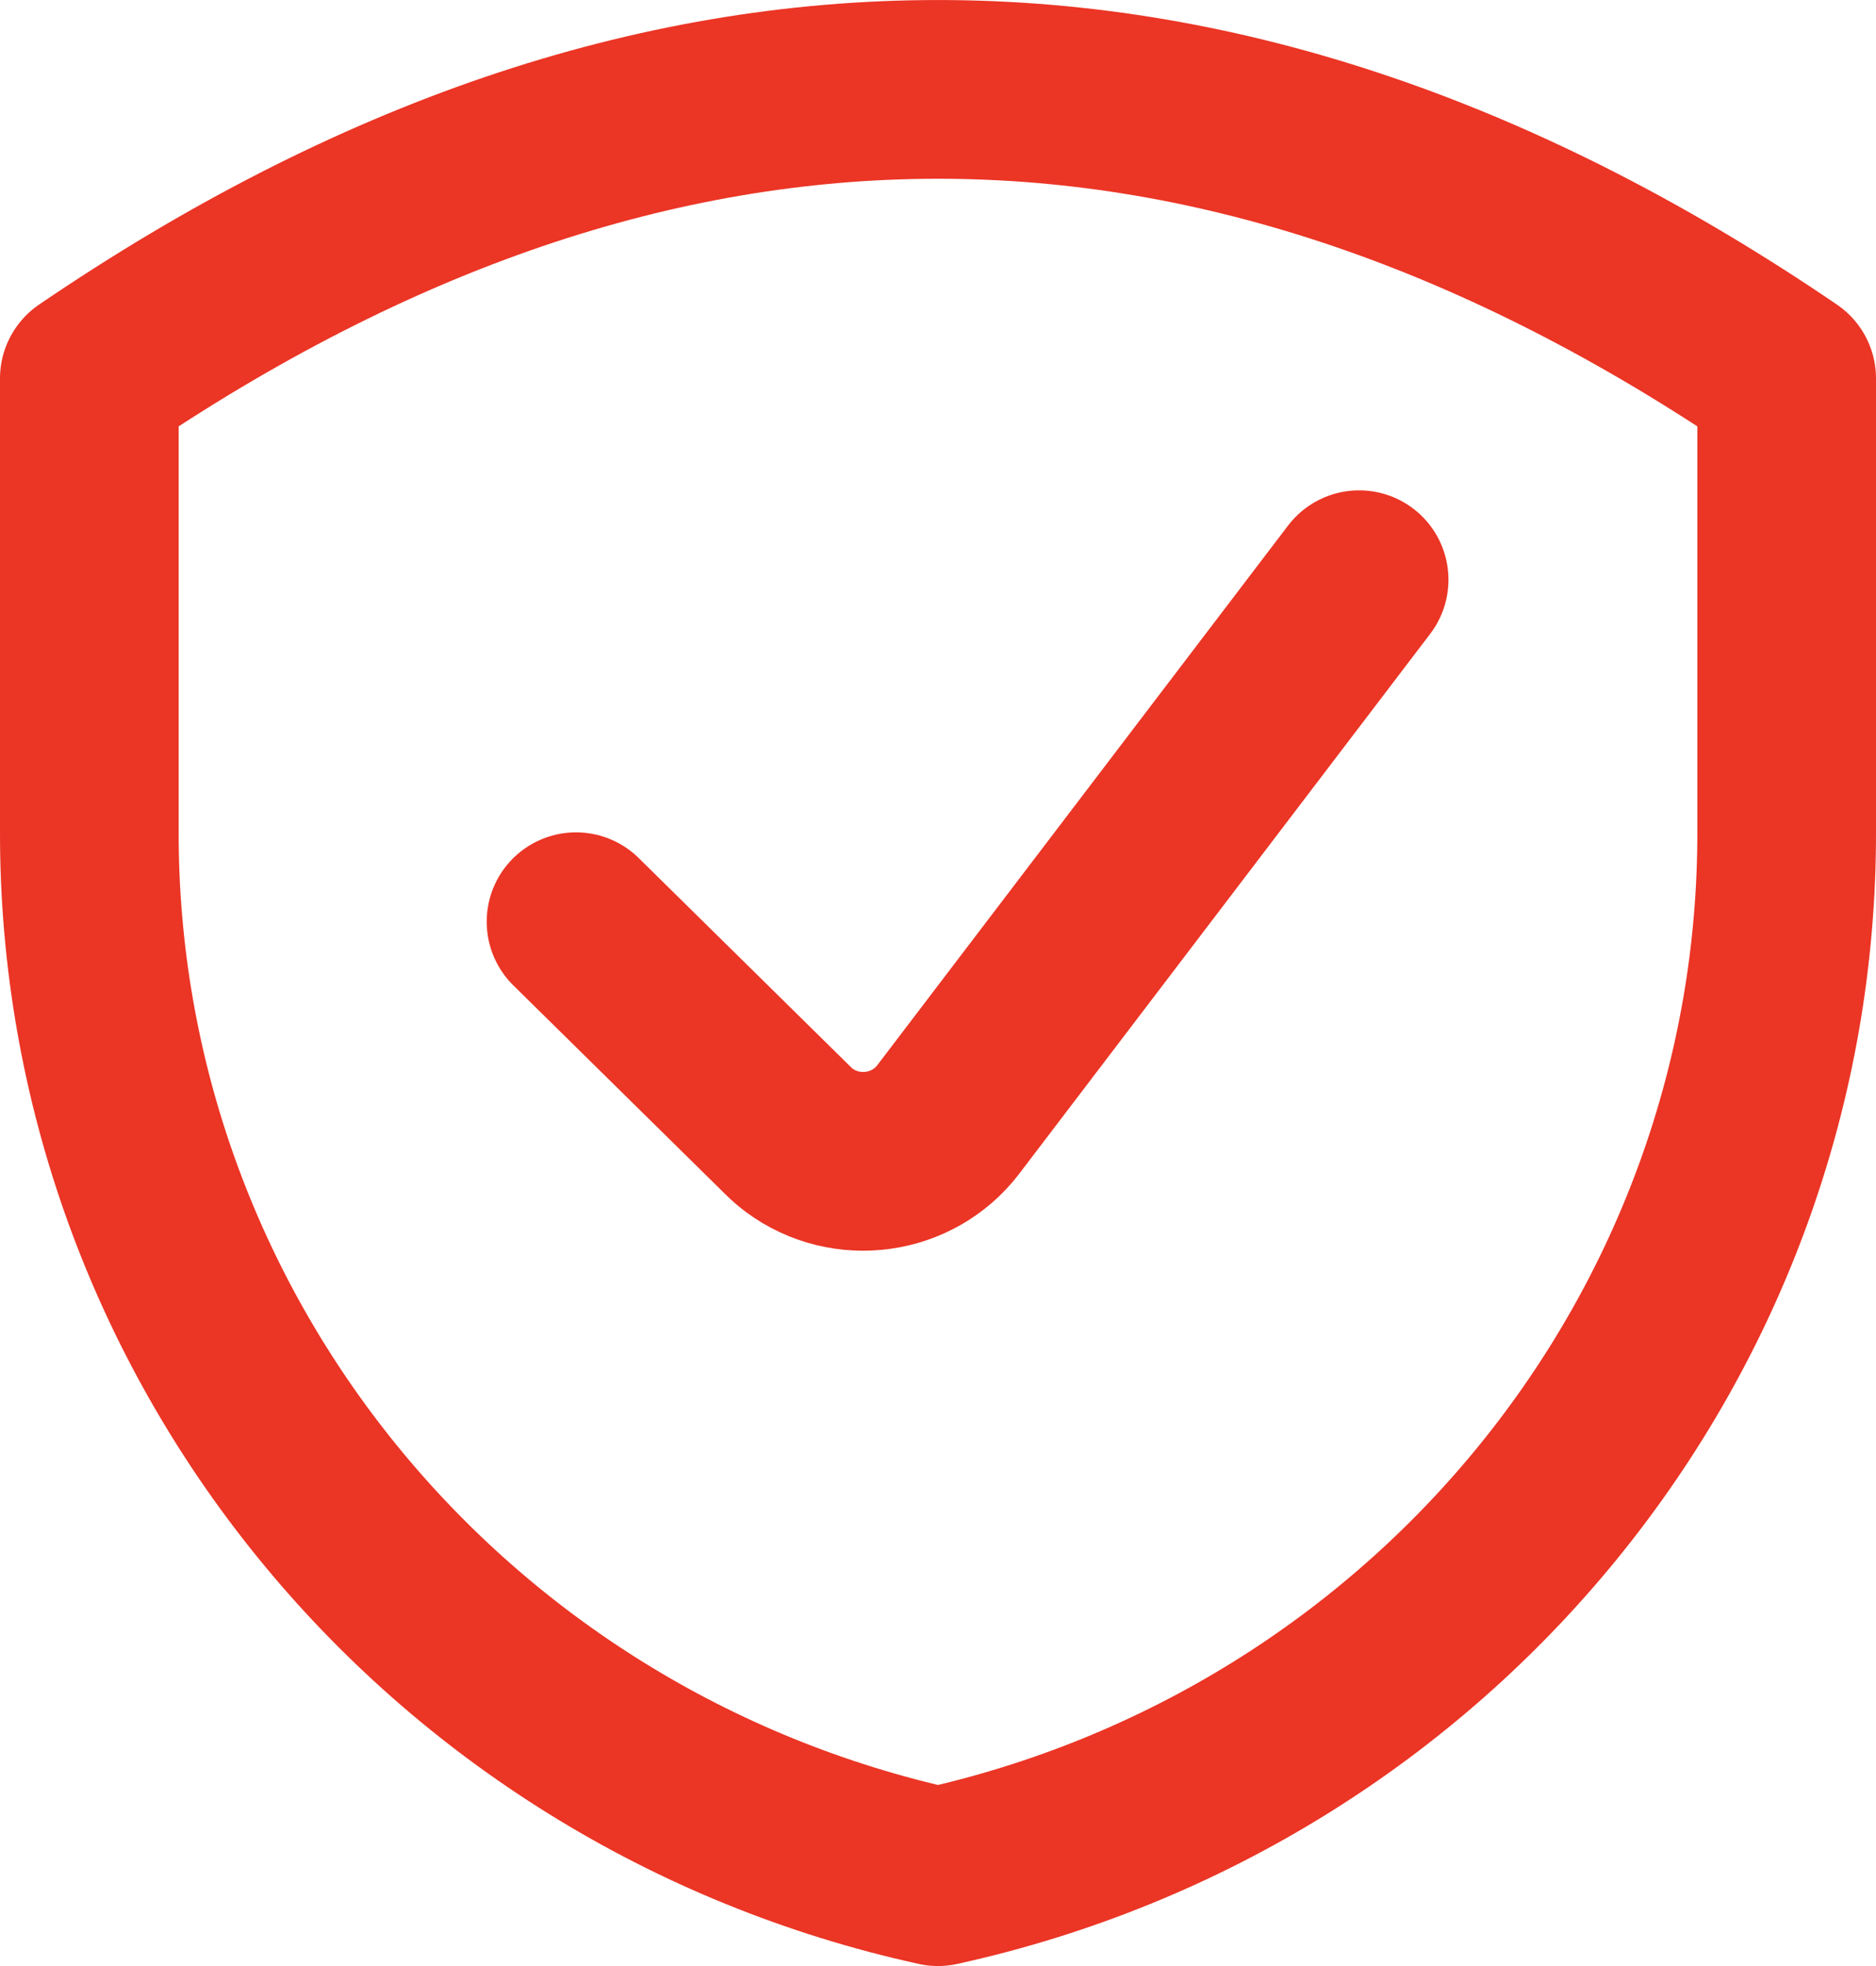
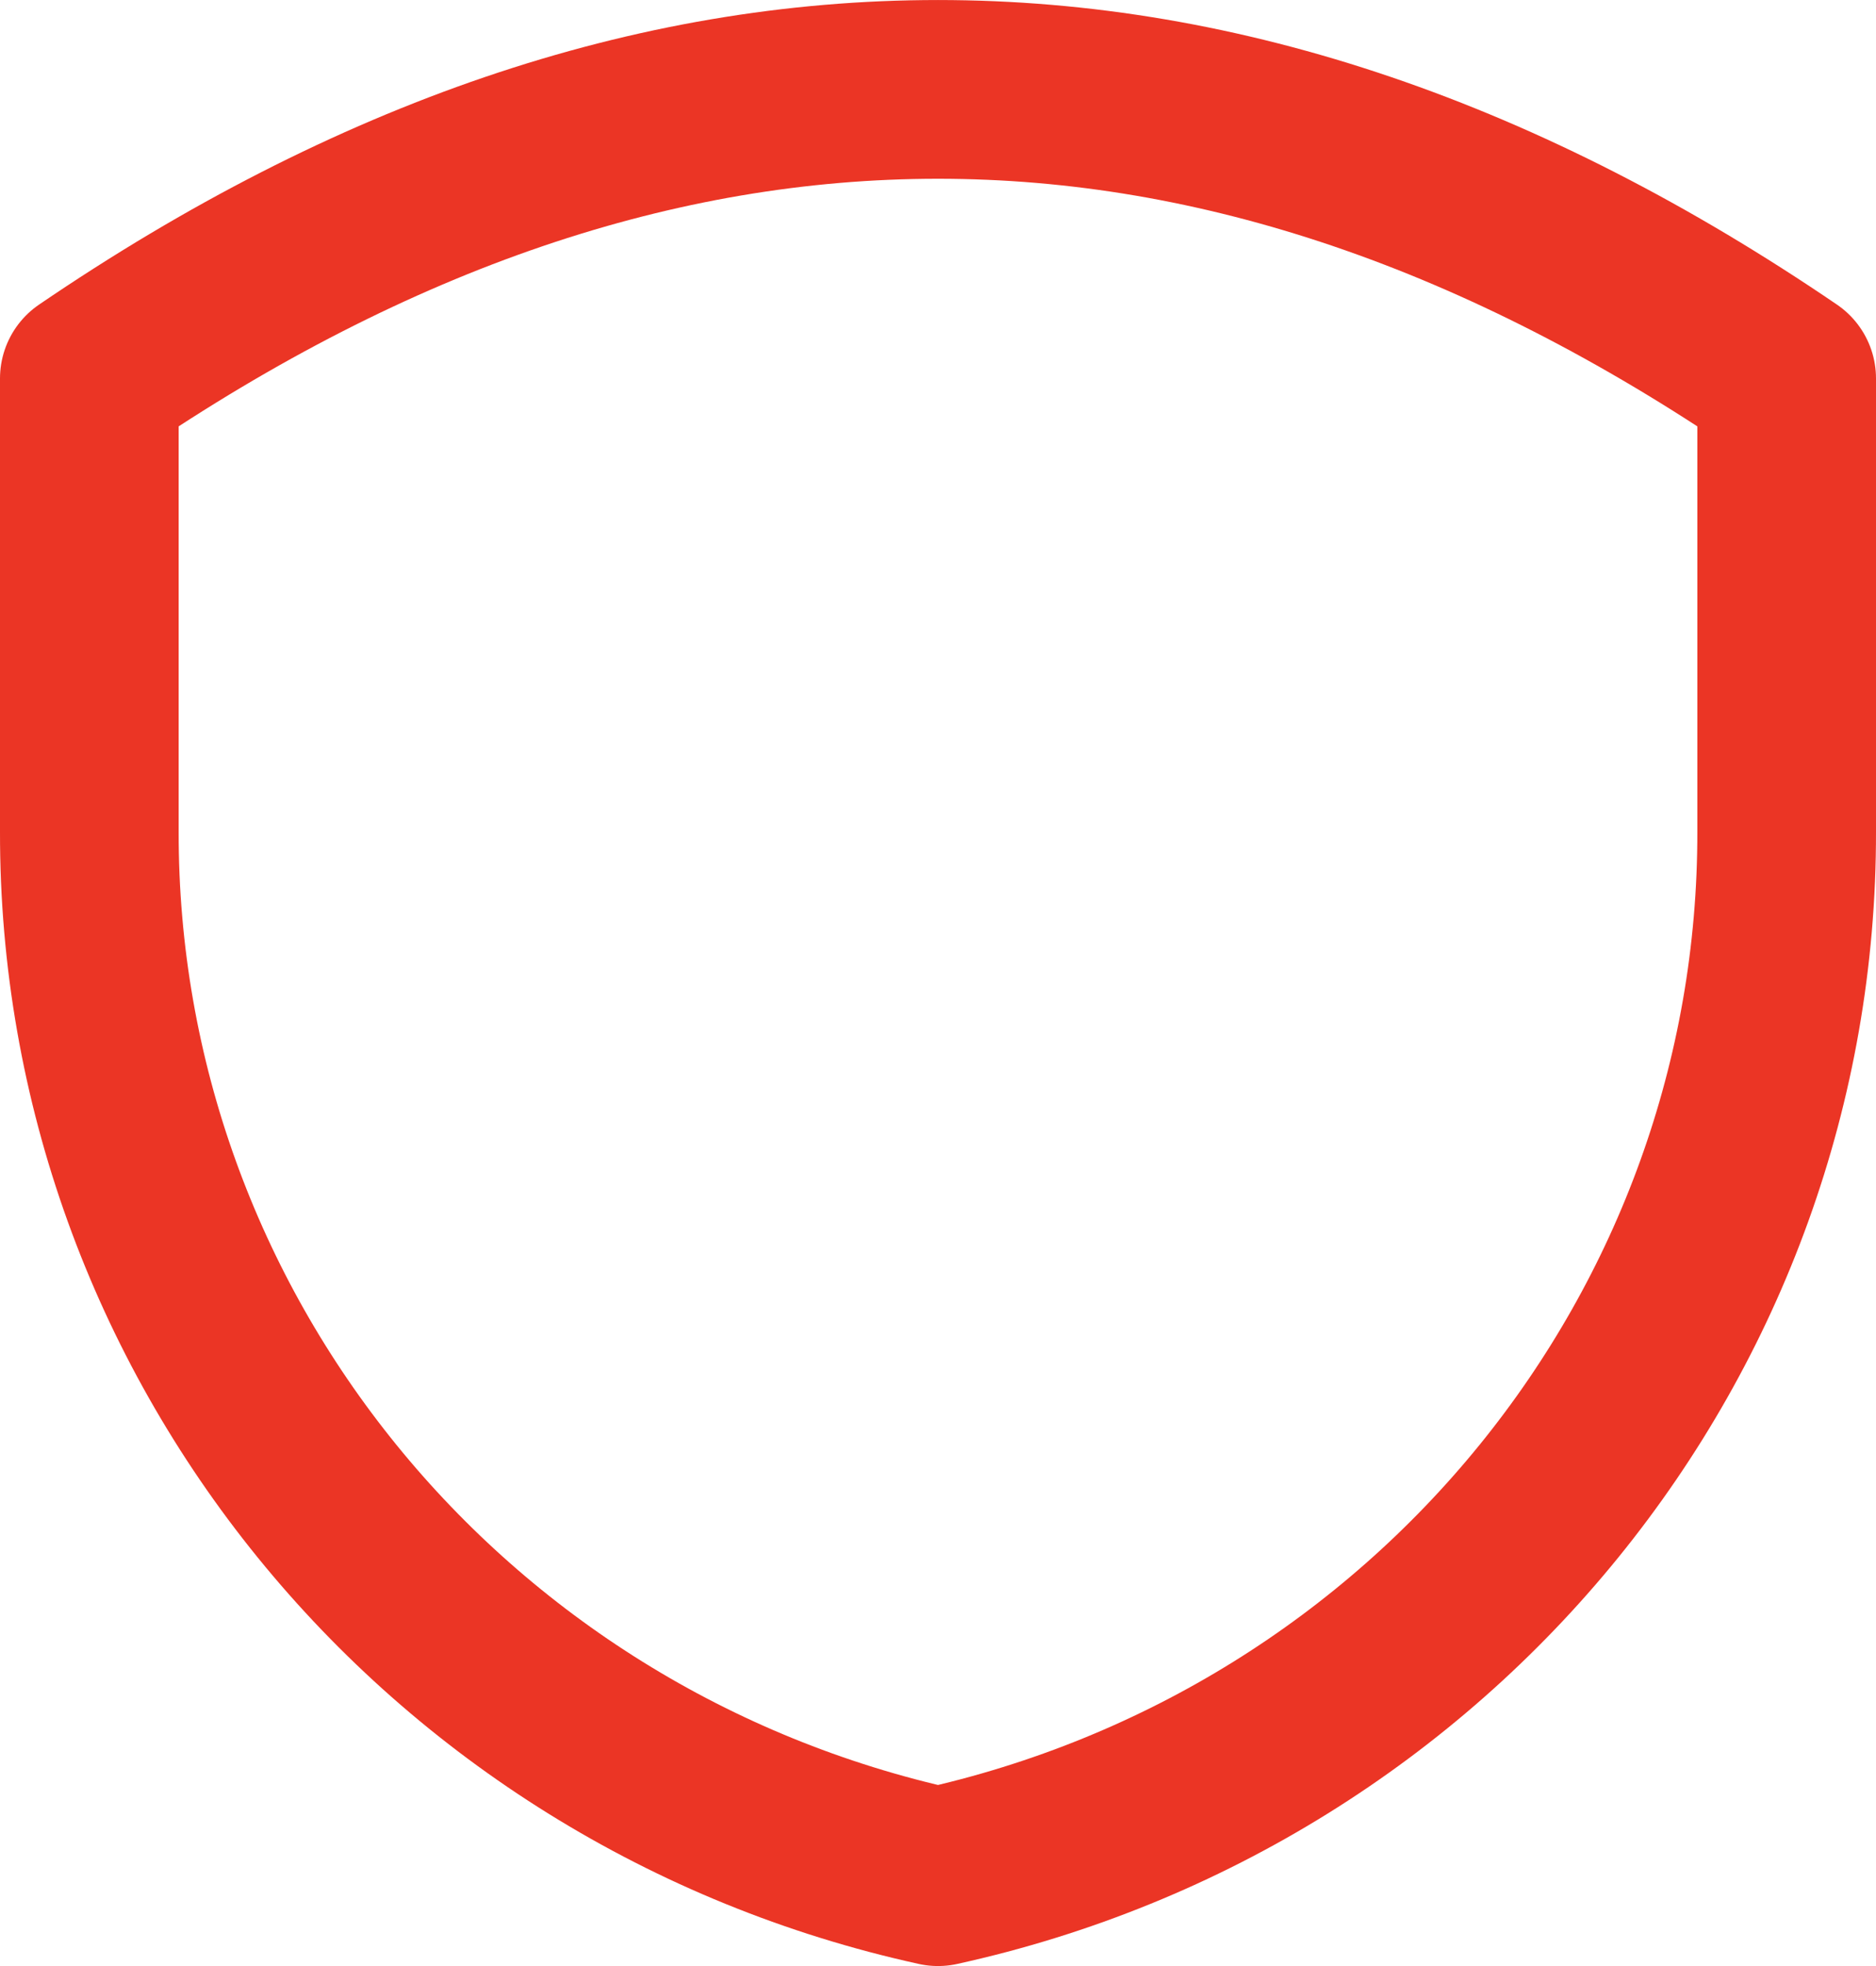
<svg xmlns="http://www.w3.org/2000/svg" width="21" height="22" viewBox="0 0 21 22" fill="none">
  <path d="M20 9.303C20.011 14.914 16.06 19.779 10.5 21C4.94 19.779 0.989 14.914 1 9.303V4.235C7.333 -0.078 13.667 -0.078 20 4.235V9.303Z" stroke="#EB3525" stroke-width="2" stroke-linecap="round" stroke-linejoin="round" />
-   <path d="M15.214 6.487L10.614 12.528C10.219 13.045 9.474 13.149 8.948 12.761C8.904 12.728 8.862 12.692 8.823 12.653L6.448 10.314" stroke="#EB3525" stroke-width="2" stroke-linecap="round" stroke-linejoin="round" />
</svg>